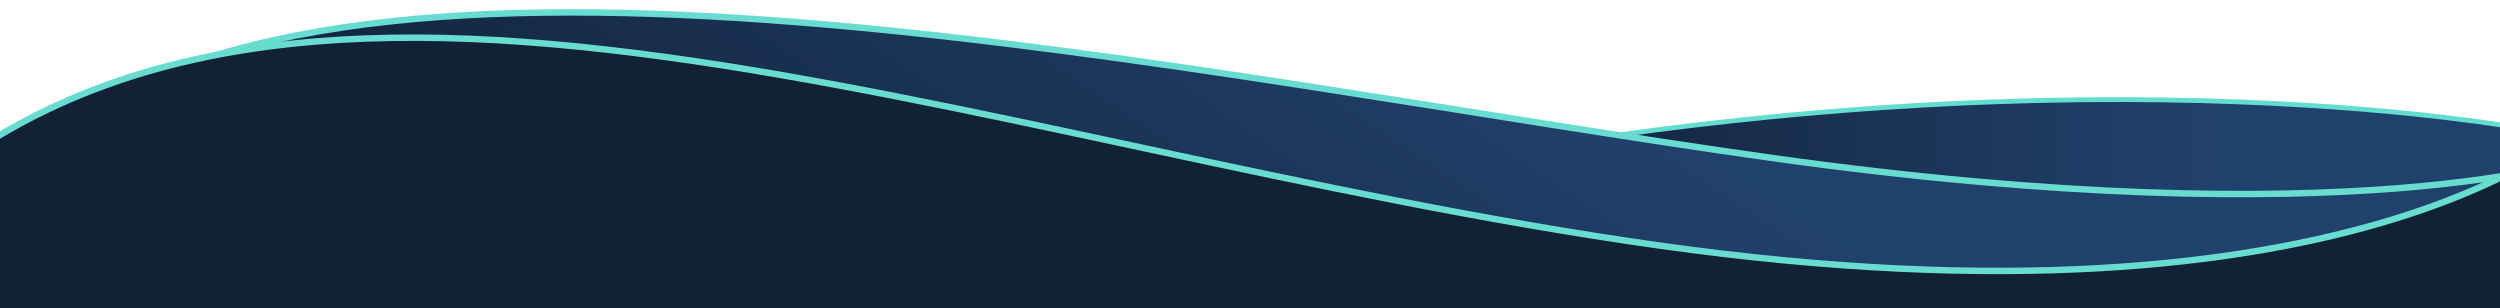
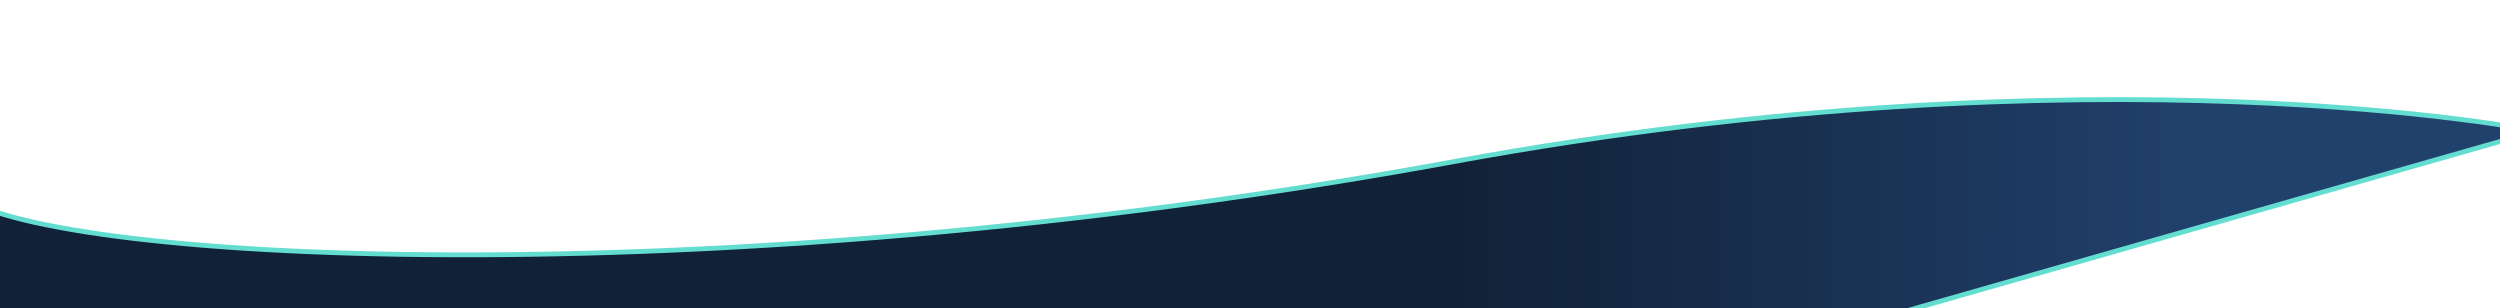
<svg xmlns="http://www.w3.org/2000/svg" version="1.1" id="Layer_1" x="0px" y="0px" viewBox="0 0 1550.6 191.2" style="enable-background:new 0 0 1550.6 191.2;" xml:space="preserve">
  <style type="text/css">
	
		.st0{fill:url(#Path_5355_00000016074580456361924960000007096188178766378417_);stroke:#64DDD1;stroke-width:2.999;stroke-miterlimit:3.998;}
	.st1{fill:url(#Path_5353_00000149364750462896992520000012522358695286326427_);stroke:#69DCD1;stroke-width:4;}
	.st2{fill:#112137;stroke:#69DCD1;stroke-width:4;}
</style>
  <g id="Group_19956" transform="translate(-19436.332 -9665.354)">
    <linearGradient id="Path_5355_00000029015745640119438790000014613832409359896719_" gradientUnits="userSpaceOnUse" x1="19815.857" y1="10333.58" x2="19816.156" y2="10333.576" gradientTransform="matrix(1603.638 -56.184 -14.945 -426.577 -31602592 5531340)">
      <stop offset="0" style="stop-color:#112137" />
      <stop offset="1" style="stop-color:#21416D" />
    </linearGradient>
-     <path id="Path_5355" style="fill:url(#Path_5355_00000029015745640119438790000014613832409359896719_);stroke:#64DDD1;stroke-width:2.999;stroke-miterlimit:3.998;" d="   M21009.7,9746.6c0,0-271.1-54.6-671.7,19c-464.4,85.3-880.7,62.5-929.4,19l14.5,414.8l1603.6-56.2L21009.7,9746.6z" />
+     <path id="Path_5355" style="fill:url(#Path_5355_00000029015745640119438790000014613832409359896719_);stroke:#64DDD1;stroke-width:2.999;stroke-miterlimit:3.998;" d="   M21009.7,9746.6c0,0-271.1-54.6-671.7,19c-464.4,85.3-880.7,62.5-929.4,19l14.5,414.8L21009.7,9746.6z" />
    <g id="Group_19716" transform="translate(19465.906 9663.432) rotate(1)">
      <linearGradient id="Path_5353_00000133510815824277659710000009466114909061985924_" gradientUnits="userSpaceOnUse" x1="361.661" y1="663.743" x2="361.11" y2="663.6" gradientTransform="matrix(1576.984 -4.884 -27.526 -279.845 -550940.375 187647.125)">
        <stop offset="0" style="stop-color:#21416D" />
        <stop offset="1" style="stop-color:#112137" />
      </linearGradient>
-       <path id="Path_5353" style="fill:url(#Path_5353_00000133510815824277659710000009466114909061985924_);stroke:#69DCD1;stroke-width:4;" d="    M1576.1,72.1c0,0-142.9,53.3-504.3,9.2s-857.2-149-1059-1.8l0,204.1l1577.2,0L1576.1,72.1z" />
-       <path id="Path_5354" class="st2" d="M1573.8,52.3c0,0-137.9,137.9-572,84.4S149-91.7-88.5,132.6c0,0-7.7,181.1,0,181.1l1685.3,0    L1573.8,52.3z" />
    </g>
  </g>
</svg>